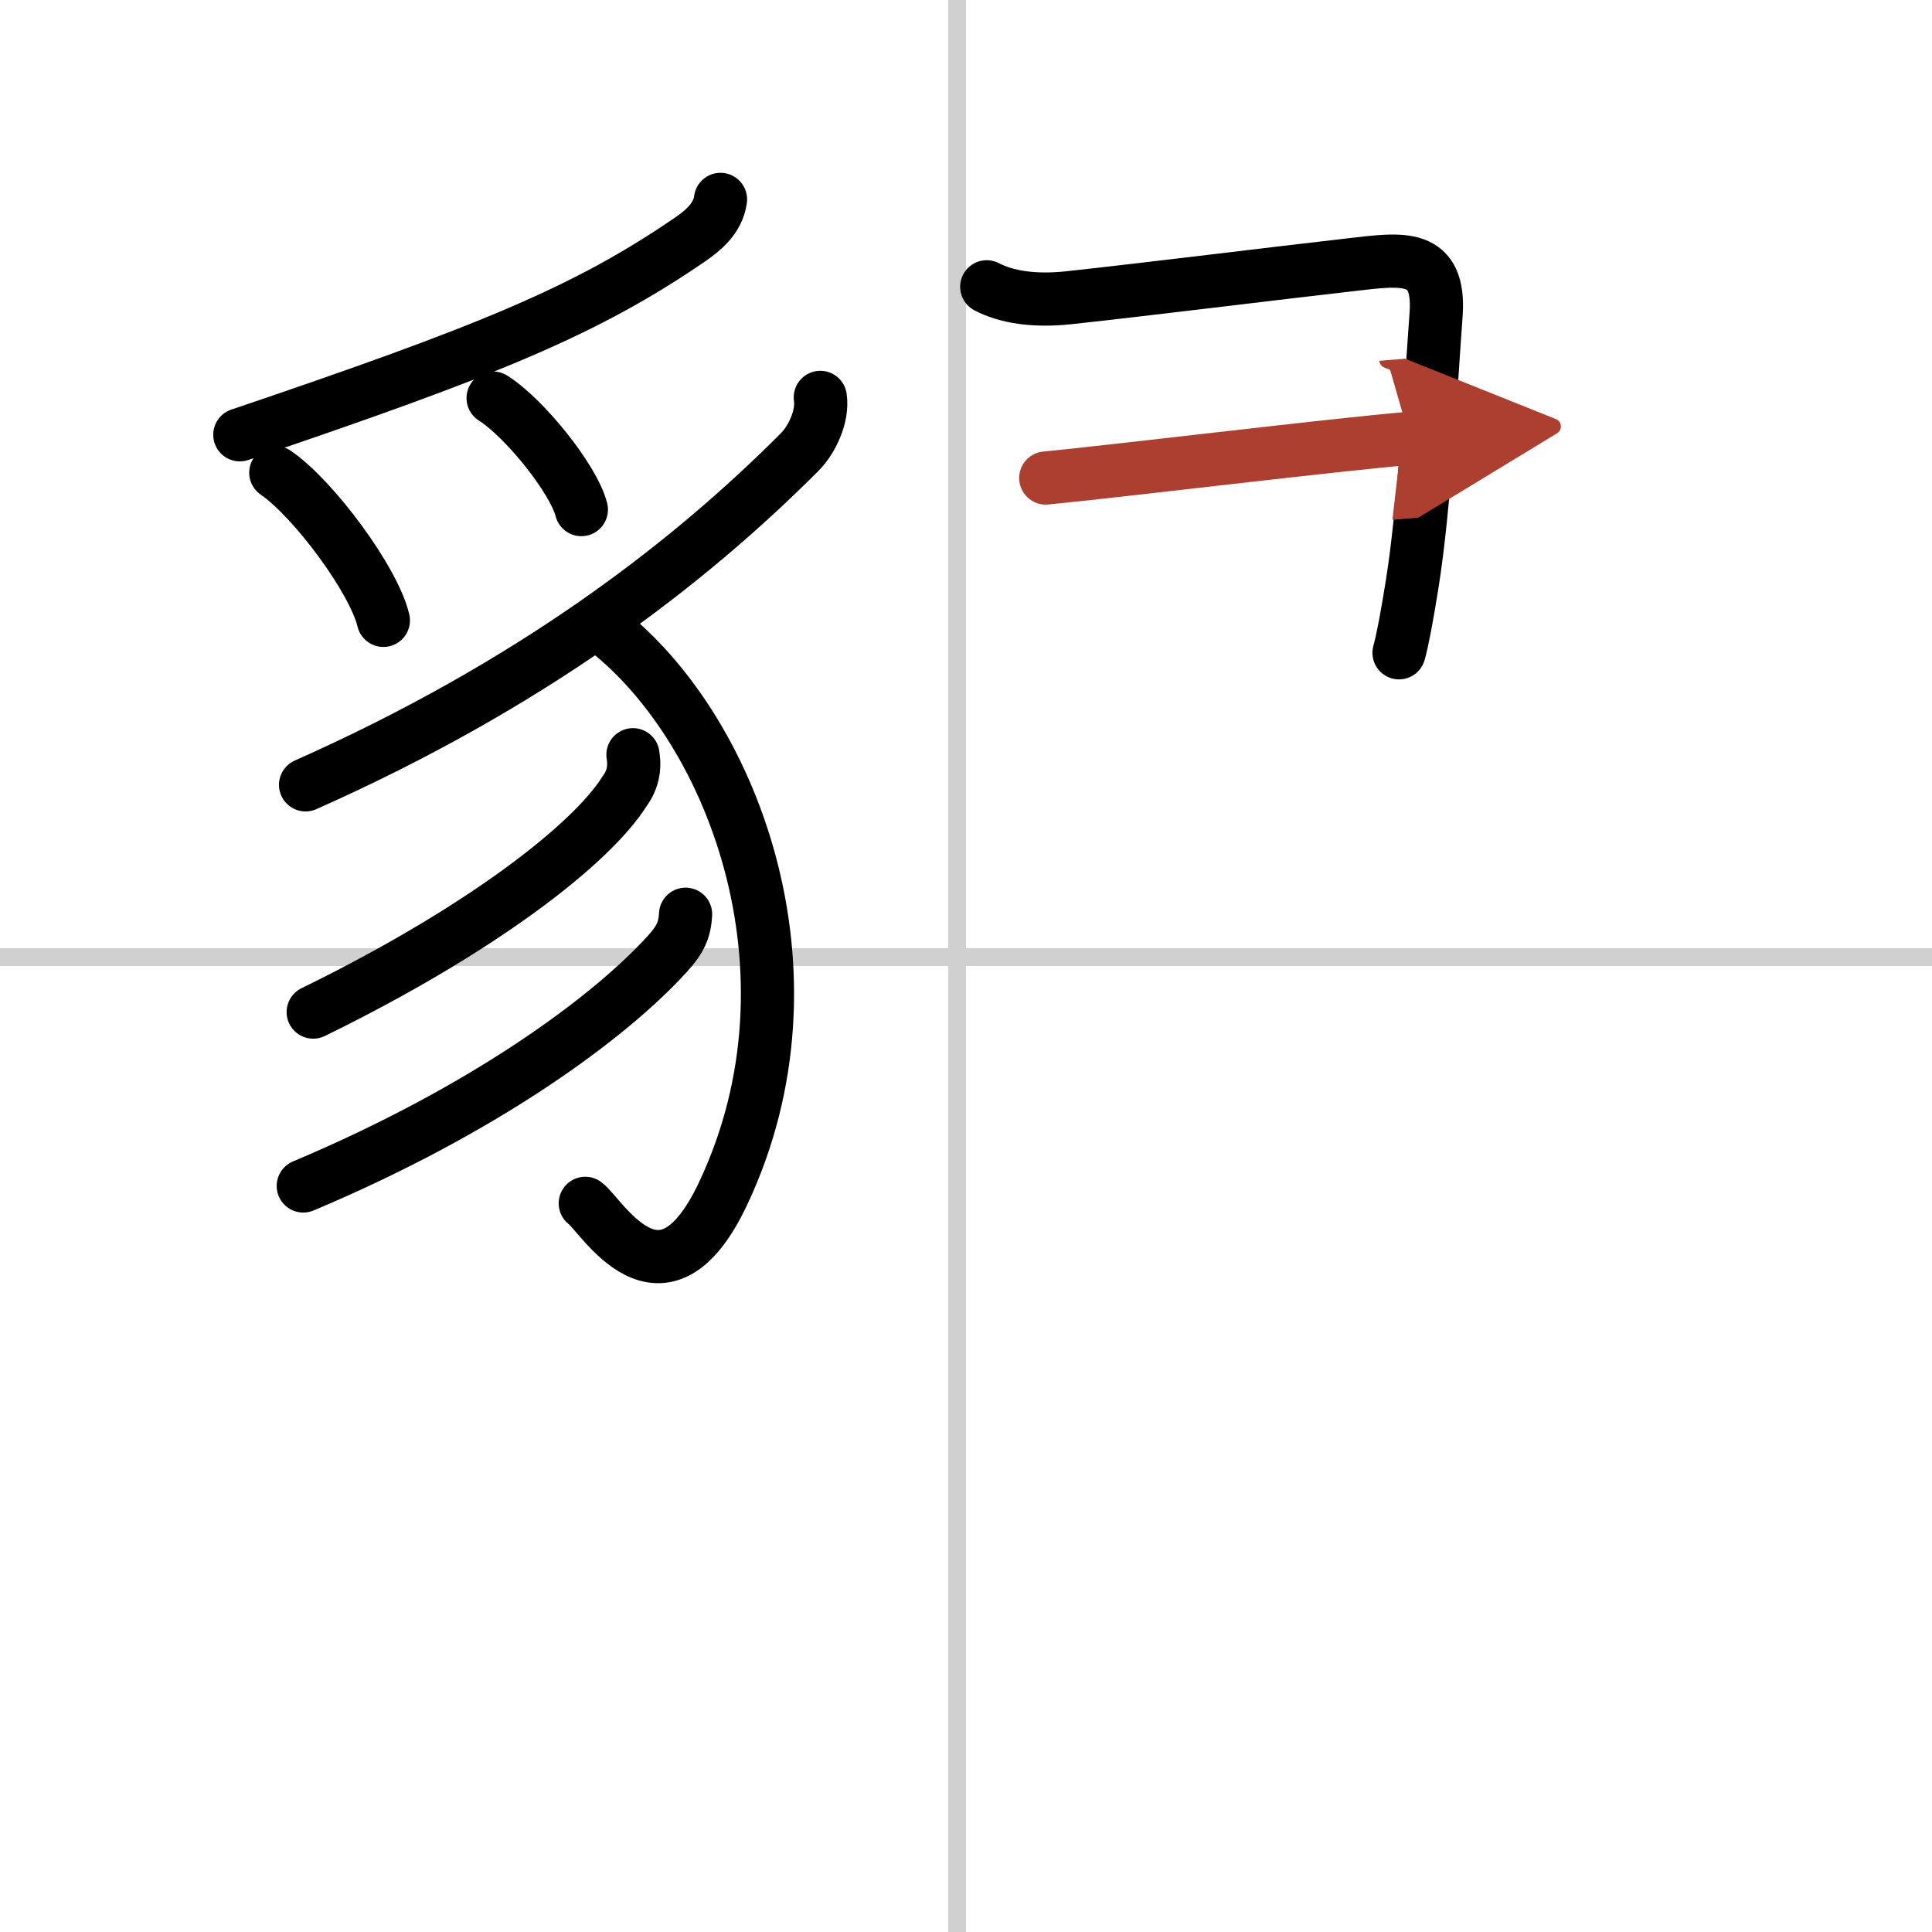
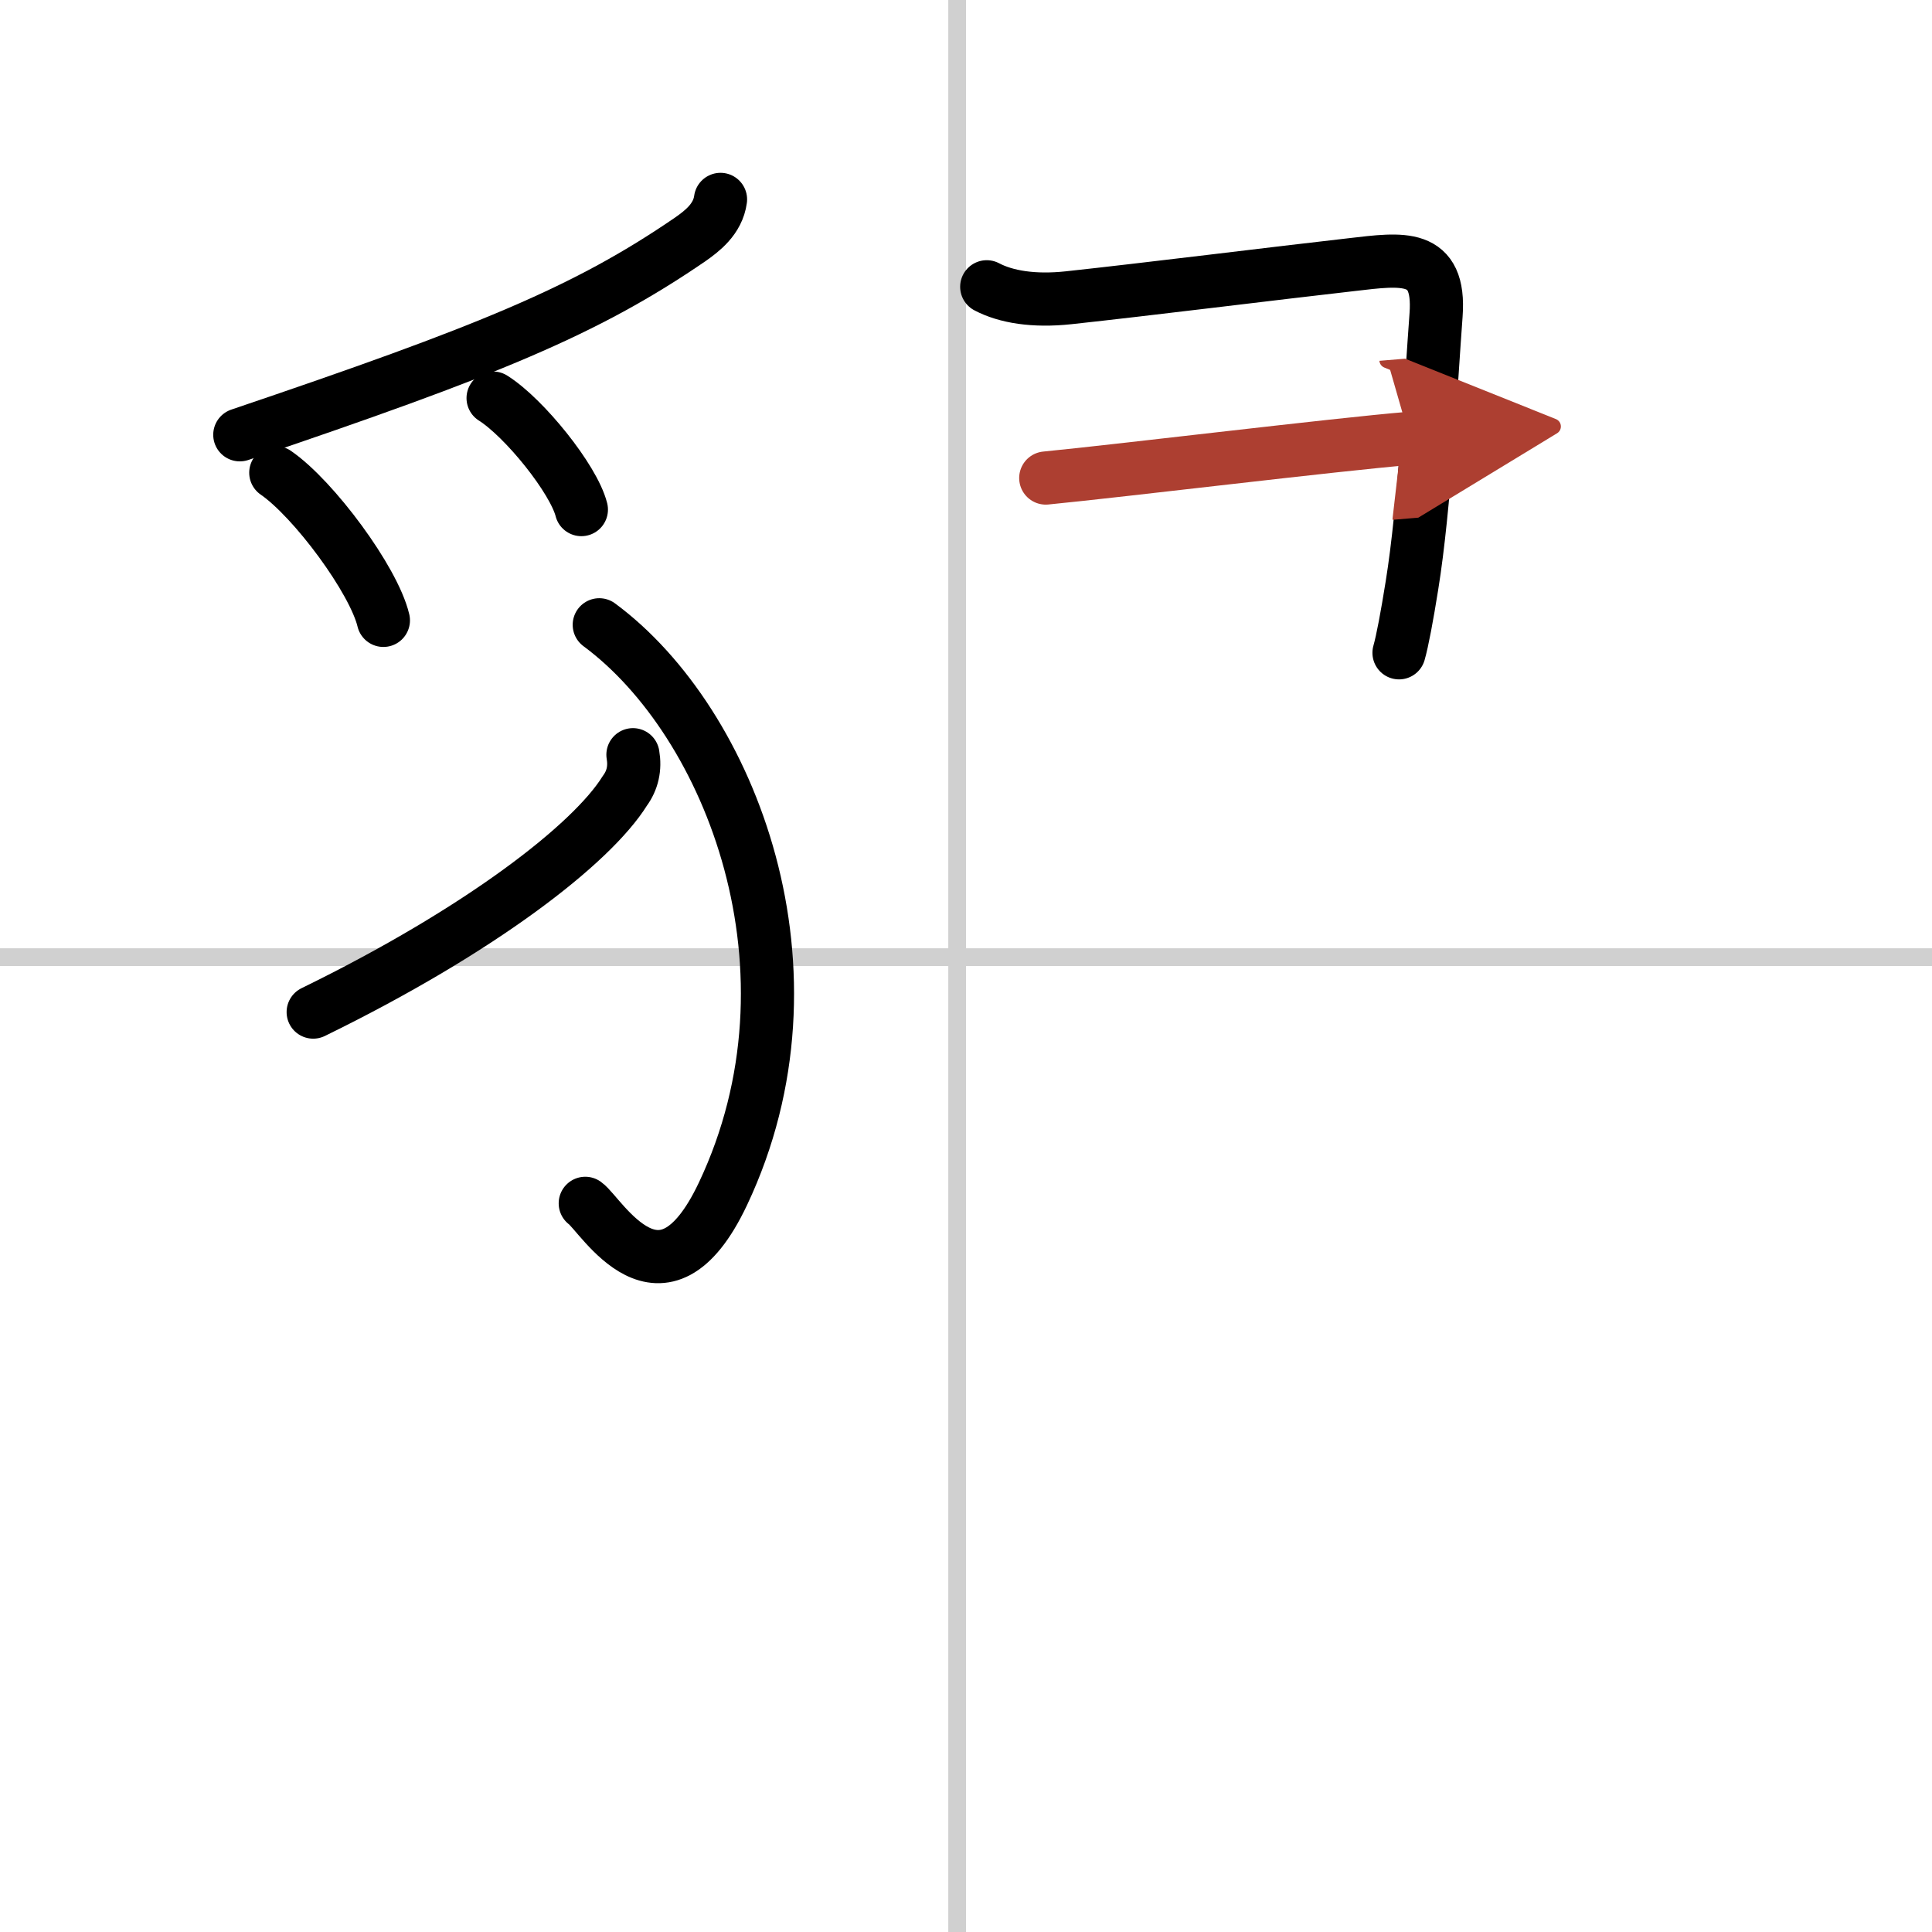
<svg xmlns="http://www.w3.org/2000/svg" width="400" height="400" viewBox="0 0 109 109">
  <defs>
    <marker id="a" markerWidth="4" orient="auto" refX="1" refY="5" viewBox="0 0 10 10">
      <polyline points="0 0 10 5 0 10 1 5" fill="#ad3f31" stroke="#ad3f31" />
    </marker>
  </defs>
  <g fill="none" stroke="#000" stroke-linecap="round" stroke-linejoin="round" stroke-width="3">
    <rect width="100%" height="100%" fill="#fff" stroke="#fff" />
    <line x1="54" x2="54" y2="109" stroke="#d0d0d0" stroke-width="1" />
    <line x2="109" y1="54" y2="54" stroke="#d0d0d0" stroke-width="1" />
    <path d="m40.65 11.25c-0.15 1.12-1.06 1.8-1.7 2.25-5.89 4.04-11.41 6.29-25.42 11.03" />
    <path d="m15.56 26.67c2.14 1.47 5.53 6.05 6.07 8.33" />
    <path d="m27.82 22.46c1.76 1.11 4.54 4.56 4.98 6.29" />
-     <path d="m46.28 22.42c0.16 1.07-0.48 2.4-1.16 3.08-6.37 6.39-15.21 13.15-27.88 18.78" />
    <path d="m33.81 35.25c7.44 5.5 12.9 19.57 6.98 32.1-3.45 7.3-6.88 1.17-7.77 0.54" />
    <path d="m35.71 42.58c0.13 0.76-0.02 1.44-0.46 2.04-1.86 2.99-8.12 7.86-17.58 12.48" />
-     <path d="m38.68 51.58c-0.05 0.92-0.32 1.46-1.06 2.27-3.27 3.58-10.25 8.74-20.51 13.06" />
    <path d="m55.67 16.18c1.08 0.57 2.65 0.83 4.61 0.62 4.37-0.47 11.82-1.4 15.98-1.87 2.85-0.33 5.02-0.68 4.76 2.84-0.28 3.75-0.64 10.81-1.36 15.26-0.28 1.75-0.54 3.14-0.73 3.8" />
    <path d="m59 26.97c4.4-0.43 16.32-1.89 20.54-2.24" marker-end="url(#a)" stroke="#ad3f31" />
  </g>
</svg>